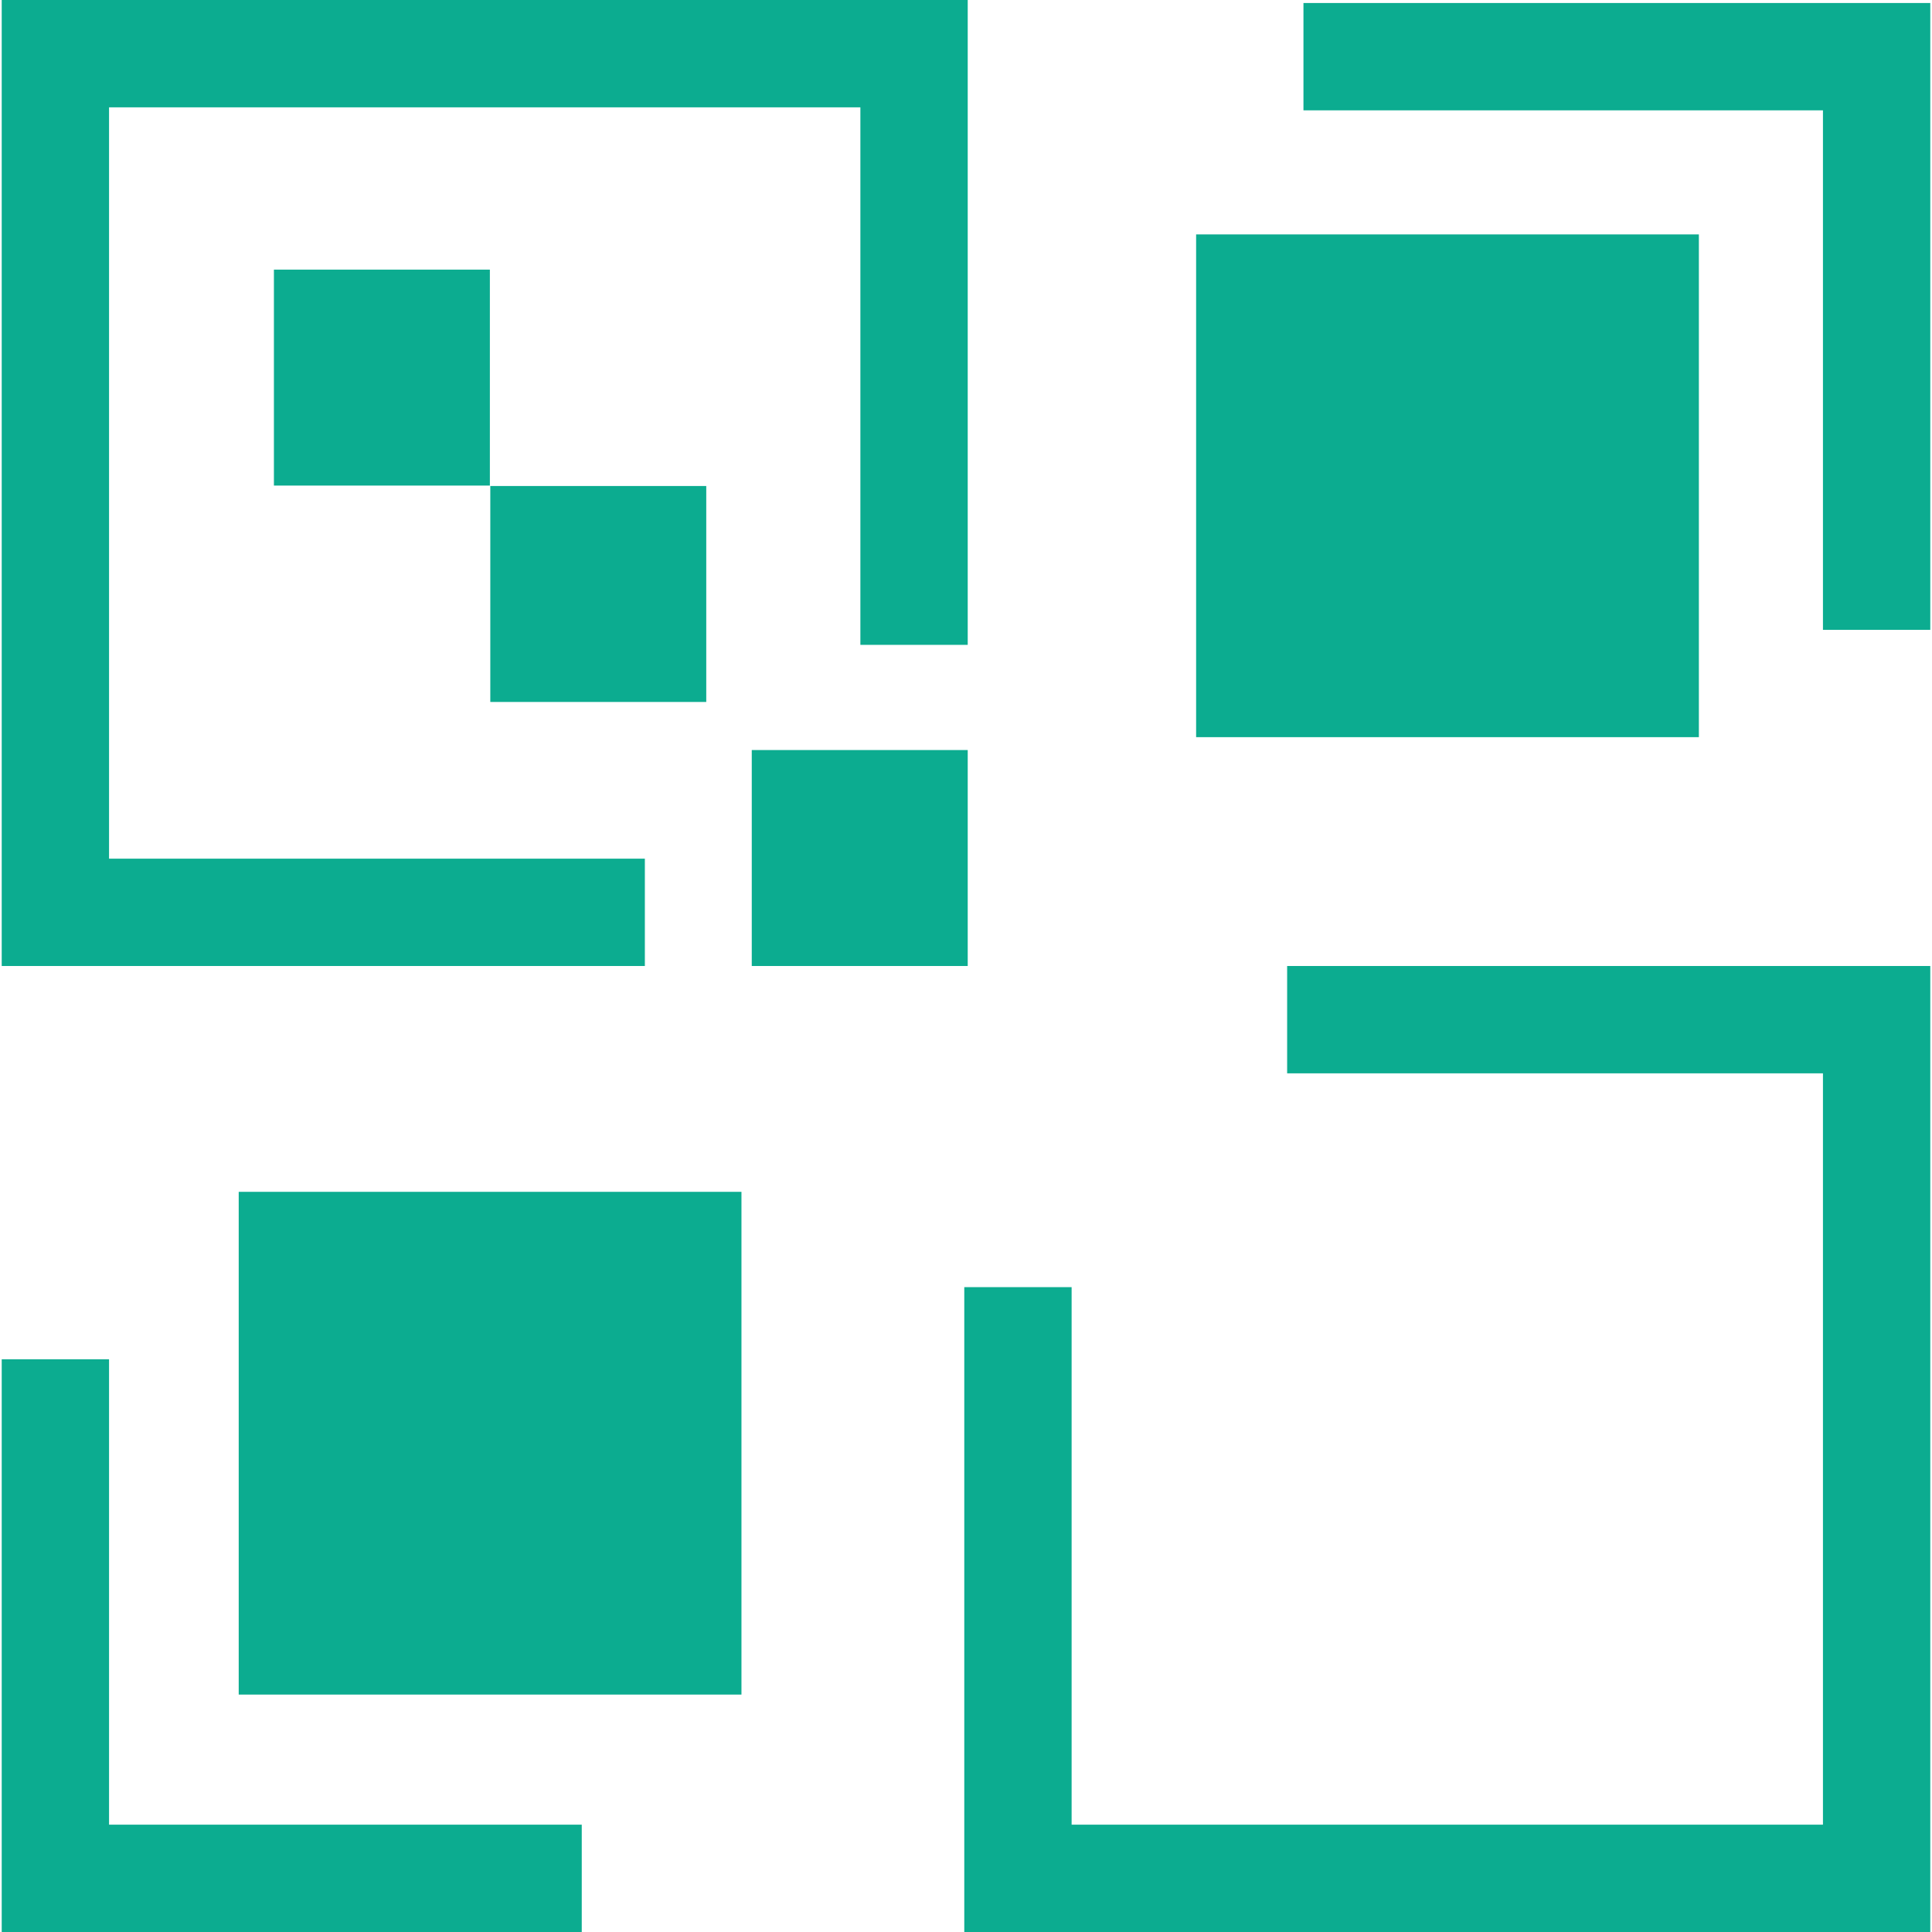
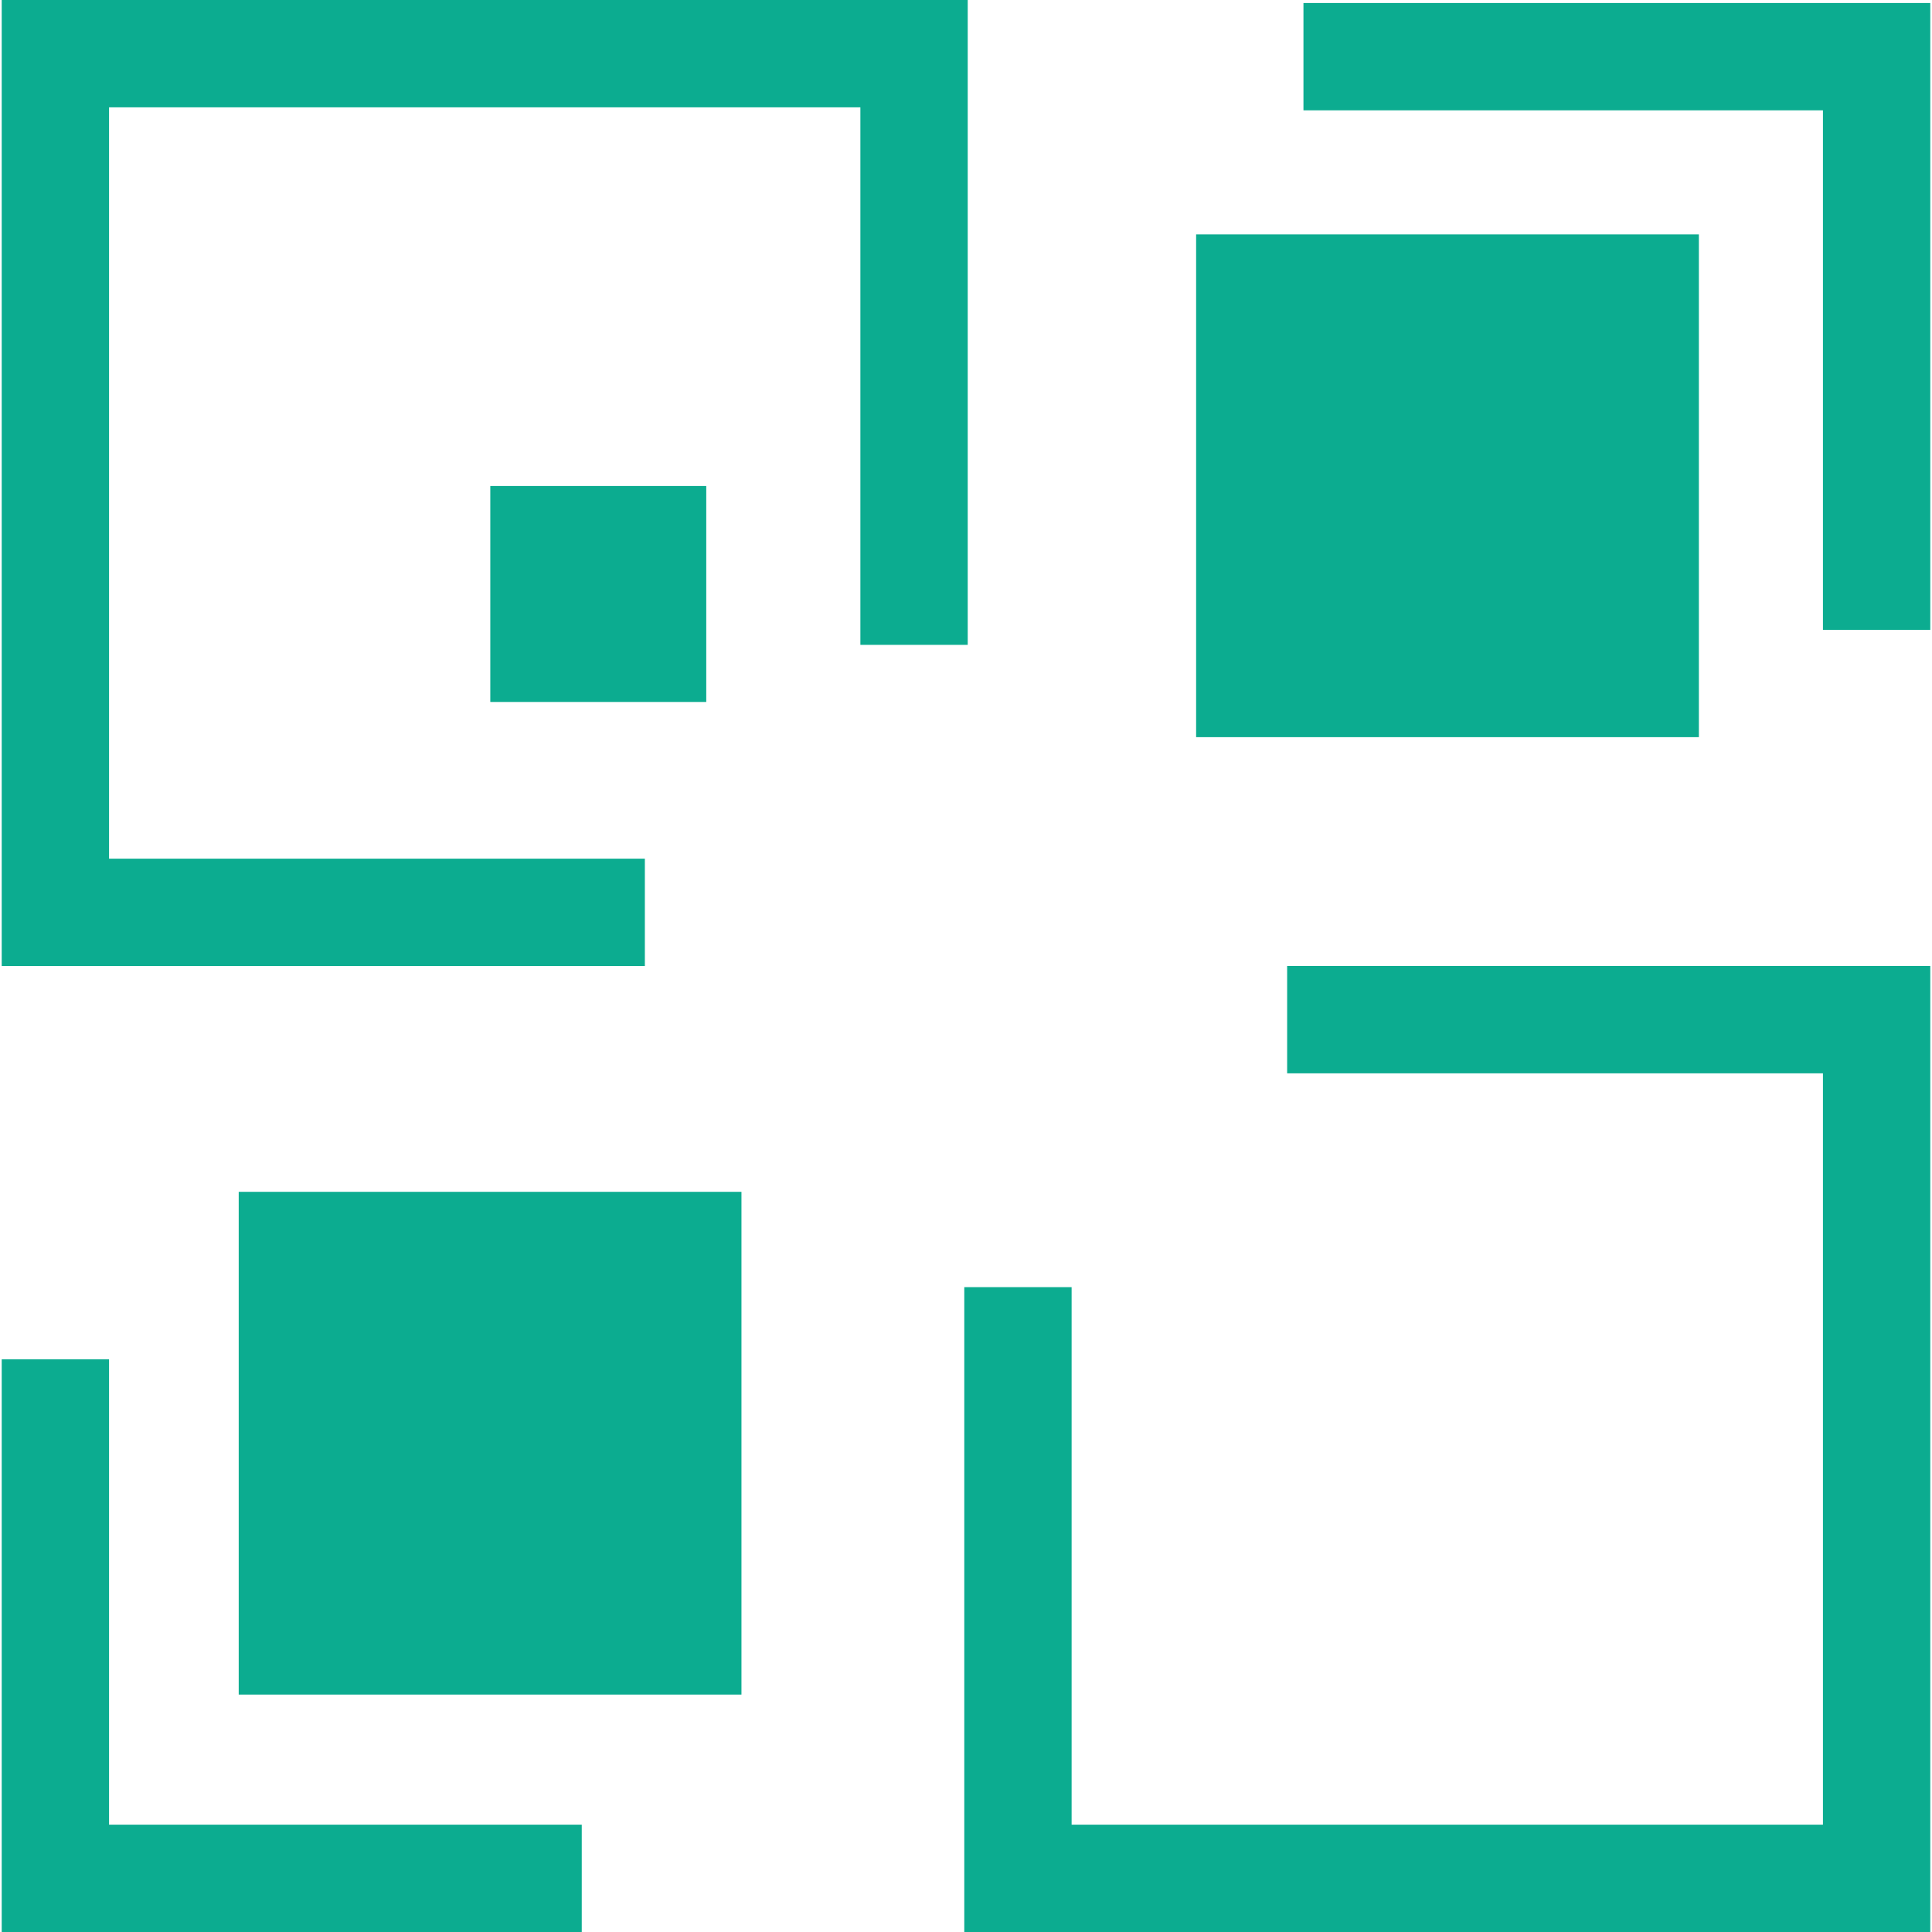
<svg xmlns="http://www.w3.org/2000/svg" id="Layer_1" data-name="Layer 1" viewBox="0 0 45 45">
  <defs>
    <style>
      .cls-1 {
        fill: #0cac90;
      }
    </style>
  </defs>
  <polygon class="cls-1" points="15.02 20 2.54 20 2.54 2.5 20.04 2.5 20.04 15.02 22.54 15.02 22.54 0 .04 0 .04 22.5 15.02 22.5 15.02 20" />
  <polygon class="cls-1" points="29.98 25 42.46 25 42.46 42.5 24.96 42.5 24.96 29.98 22.46 29.98 22.46 45 44.96 45 44.96 22.5 29.98 22.5 29.98 25" />
  <polygon class="cls-1" points="30.36 .07 30.36 2.57 42.46 2.57 42.46 14.67 44.96 14.67 44.96 .07 30.36 .07" />
  <rect class="cls-1" x="27.86" y="5.46" width="11.71" height="11.71" />
  <rect class="cls-1" x="5.56" y="27.76" width="11.71" height="11.71" />
-   <rect class="cls-1" x="17.51" y="17.47" width="5.03" height="5.03" />
-   <rect class="cls-1" x="6.38" y="6.28" width="5.03" height="5.03" />
  <rect class="cls-1" x="11.42" y="11.32" width="5.03" height="5.03" />
  <polygon class="cls-1" points="2.54 31.66 .04 31.66 .04 45 13.55 45 13.55 42.5 2.54 42.5 2.54 31.66" />
</svg>